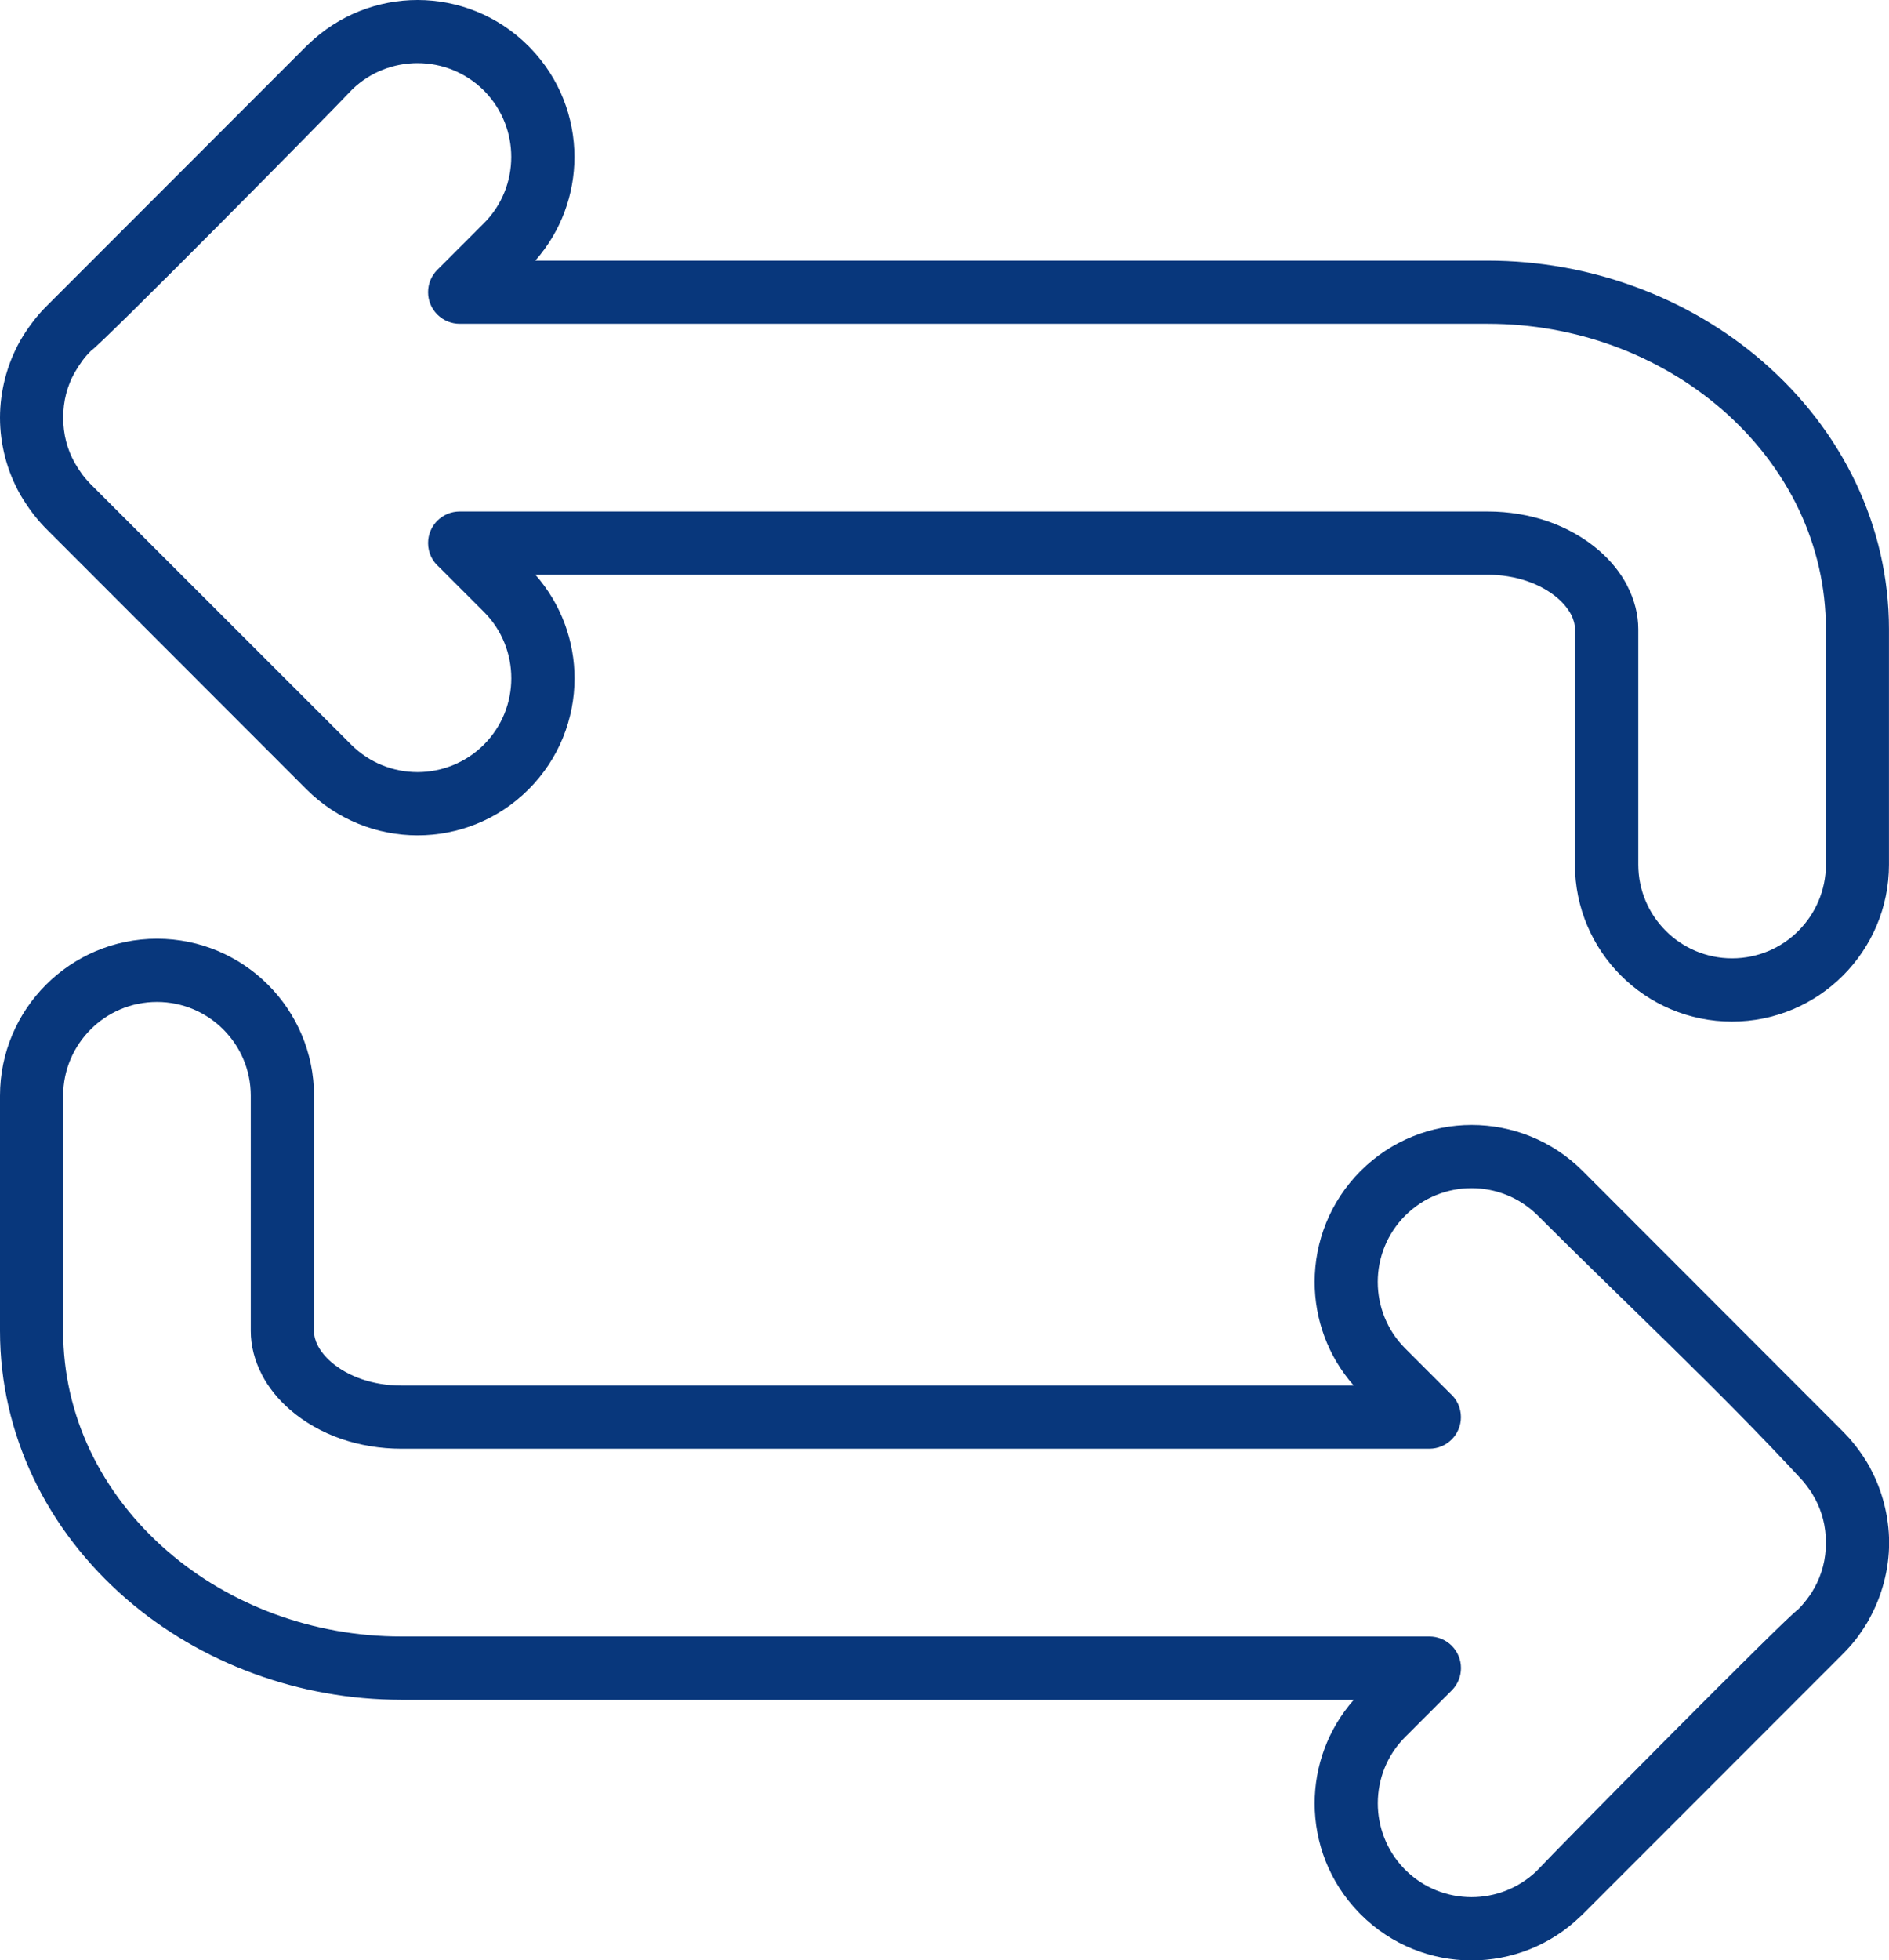
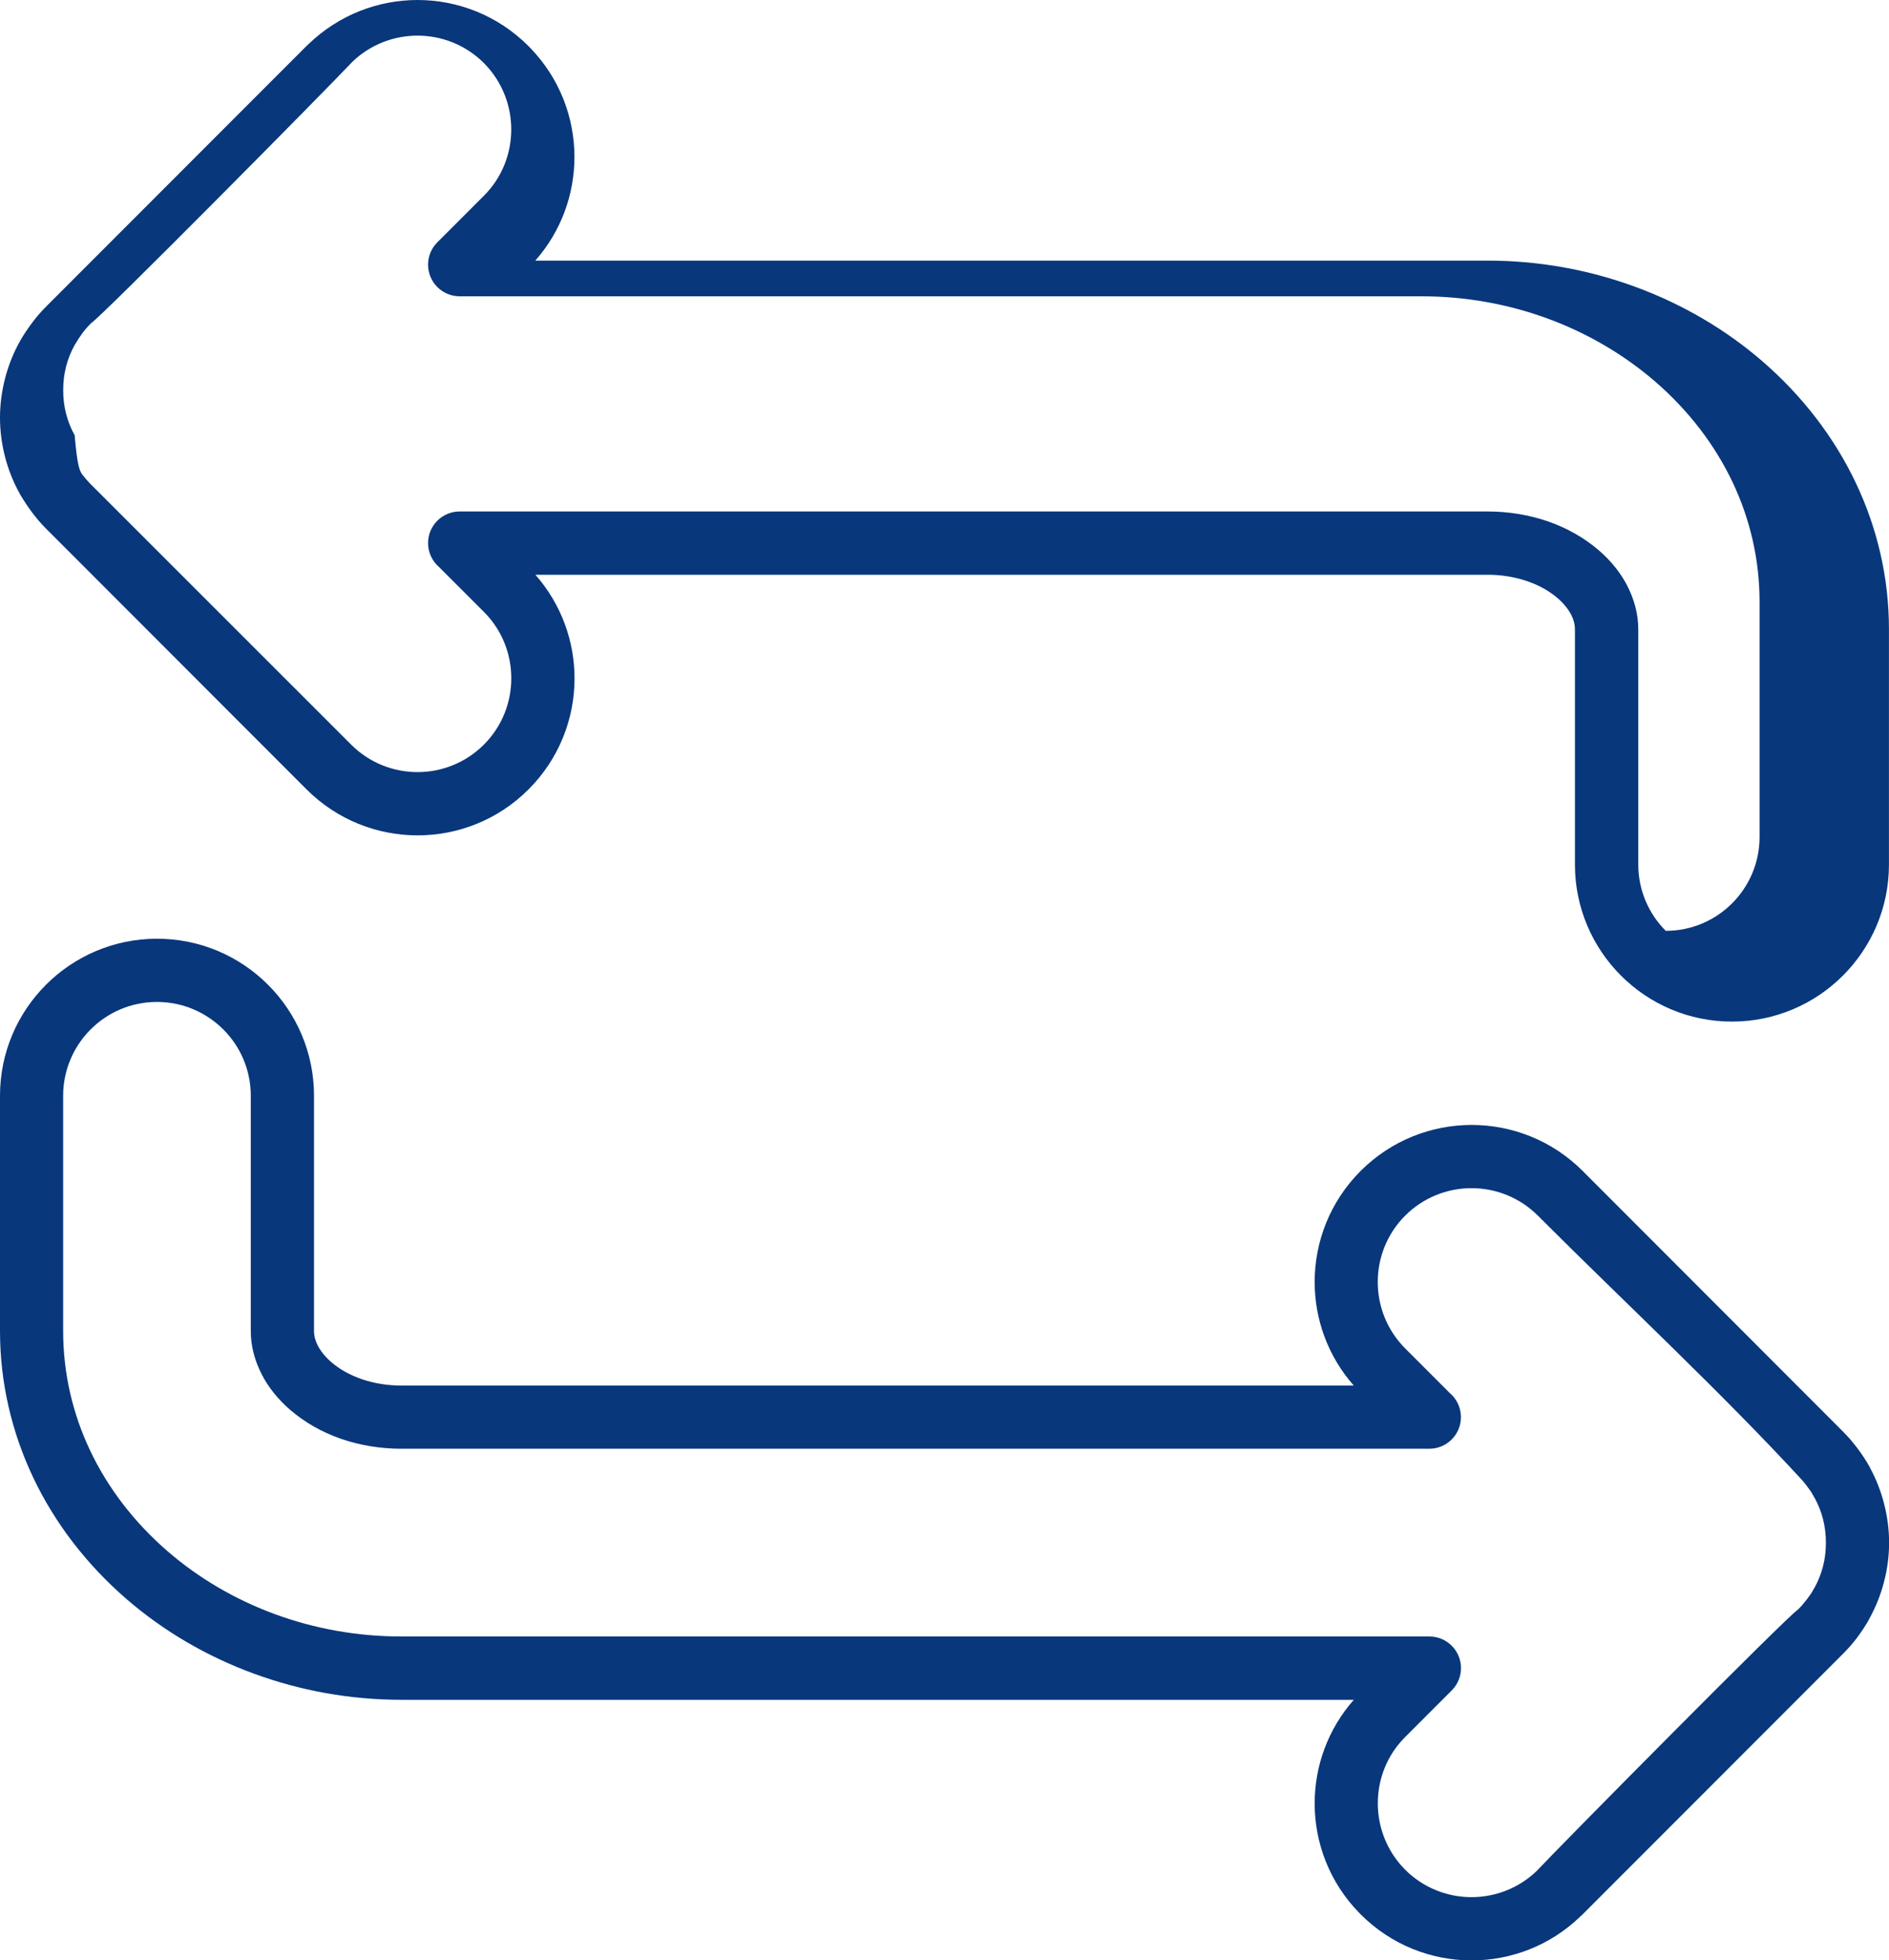
<svg xmlns="http://www.w3.org/2000/svg" fill="#08377c" height="400" preserveAspectRatio="xMidYMid meet" version="1" viewBox="0.0 0.0 385.6 400.0" width="385.6" zoomAndPan="magnify">
  <g id="change1_1">
-     <path d="M9.25,107.72c-0.98-1-1.86-2.04-2.69-3.14c-0.88-1.18-1.66-2.36-2.41-3.62l-0.12-0.22c-1.29-2.33-2.31-4.84-2.99-7.47 C0.36,90.64,0,87.94,0,85.23c0-2.71,0.37-5.42,1.04-8.05c0.69-2.66,1.71-5.18,3.01-7.52l0.11-0.2c0.69-1.18,1.45-2.34,2.4-3.6 c0.91-1.22,1.89-2.36,3.01-3.46l53-53.02l0.4-0.37C69.19,3.01,77.22,0,85.23,0c8.18,0,16.37,3.13,22.62,9.38l0.4,0.41 c6.01,6.2,9.01,14.23,9.01,22.25c0,7.54-2.66,15.1-7.99,21.14h194.39c10.54,0,20.71,1.89,30.07,5.32 c9.74,3.56,18.59,8.78,26.07,15.26c8.08,7,14.61,15.44,19.07,24.87c4.33,9.15,6.72,19.22,6.72,29.79v47.99 c0,8.85-3.59,16.86-9.39,22.66s-13.81,9.39-22.66,9.39c-8.85,0-16.86-3.59-22.66-9.39c-5.8-5.8-9.39-13.81-9.39-22.66v-47.99 c0-1.01-0.27-2.01-0.75-2.95c-0.63-1.21-1.58-2.37-2.76-3.39c-1.68-1.46-3.81-2.66-6.26-3.5c-2.43-0.83-5.16-1.3-8.08-1.3H109.29 c5.32,6.05,7.99,13.6,7.99,21.14c0,8.2-3.13,16.4-9.39,22.66c-6.26,6.26-14.46,9.38-22.65,9.38c-8.2,0-16.4-3.13-22.66-9.38 L9.25,107.72L9.25,107.72z M16.84,96.88c0.44,0.58,0.93,1.16,1.51,1.76l53.34,53.31c3.73,3.73,8.64,5.6,13.54,5.6 c4.9,0,9.8-1.87,13.54-5.6c3.74-3.74,5.6-8.64,5.6-13.54c0-4.92-1.86-9.82-5.58-13.54l-9.15-9.15c-1.38-1.18-2.26-2.94-2.26-4.9 c0-3.56,2.89-6.45,6.45-6.45h209.84c4.37,0,8.52,0.72,12.26,2c3.97,1.37,7.54,3.42,10.49,5.97c2.43,2.11,4.41,4.56,5.78,7.23v0.02 c1.43,2.79,2.22,5.77,2.22,8.82v47.99c0,5.29,2.14,10.08,5.61,13.54c3.46,3.46,8.25,5.61,13.54,5.61c5.29,0,10.08-2.14,13.54-5.61 c3.46-3.46,5.61-8.25,5.61-13.54v-47.99c0-8.65-1.95-16.86-5.46-24.3c-3.69-7.81-9.12-14.82-15.85-20.64 c-6.32-5.46-13.8-9.88-22.04-12.89c-7.94-2.9-16.62-4.51-25.69-4.51H93.83c-1.65,0-3.3-0.63-4.56-1.89c-2.52-2.52-2.52-6.6,0-9.12 l9.49-9.49c3.74-3.72,5.6-8.63,5.6-13.54c0-4.78-1.77-9.56-5.3-13.26l-0.29-0.3c-3.73-3.72-8.64-5.59-13.54-5.59 c-4.78,0-9.56,1.77-13.26,5.3c-4.86,5.2-51.63,52.45-53.34,53.34c-0.71,0.7-1.29,1.37-1.79,2.04c-0.48,0.65-1.04,1.51-1.65,2.54 c-0.74,1.34-1.31,2.79-1.7,4.3c-0.38,1.48-0.59,3.09-0.59,4.82c0,1.72,0.21,3.34,0.59,4.82c0.4,1.54,0.99,3.02,1.75,4.39 C15.79,95.36,16.31,96.17,16.84,96.88L16.84,96.88z M376.34,292.25l1.17,1.24c0.47,0.57,0.97,1.15,1.42,1.74 c0.42,0.54,0.87,1.16,1.36,1.89c0.54,0.8,1.01,1.56,1.35,2.2l0.18,0.37c1.18,2.2,2.11,4.57,2.75,7.05c0.68,2.63,1.05,5.33,1.05,8.05 c0,2.72-0.36,5.42-1.05,8.05c-0.68,2.61-1.68,5.1-2.95,7.41c-0.32,0.65-0.8,1.41-1.33,2.21c-0.51,0.77-0.95,1.37-1.32,1.87 l-0.06,0.07c-0.84,1.1-1.8,2.17-2.87,3.23l-53,53.02l-0.4,0.37c-6.2,6.01-14.23,9.01-22.25,9.01c-8.18,0-16.37-3.13-22.62-9.38 l-0.4-0.41c-6.01-6.2-9.01-14.23-9.01-22.25c0-7.54,2.66-15.1,7.99-21.14H81.94c-10.54,0-20.71-1.89-30.07-5.32 c-9.74-3.56-18.59-8.78-26.07-15.26c-8.08-7-14.61-15.44-19.07-24.87C2.4,292.22,0,282.15,0,271.58V223.6 c0-8.85,3.59-16.86,9.39-22.66s13.81-9.39,22.66-9.39c8.85,0,16.86,3.59,22.66,9.39c5.8,5.8,9.39,13.81,9.39,22.66v47.99 c0,1.01,0.27,2.01,0.75,2.95c0.63,1.21,1.58,2.37,2.76,3.39c1.68,1.46,3.81,2.66,6.26,3.5c2.43,0.83,5.16,1.3,8.08,1.3h194.39 c-5.32-6.04-7.98-13.59-7.98-21.14c0-8.2,3.13-16.4,9.39-22.66c6.25-6.25,14.46-9.38,22.66-9.38c8.2,0,16.4,3.13,22.65,9.38 L376.34,292.25L376.34,292.25z M367.89,302.05c-16.71-18.14-36.37-36.4-53.97-54c-3.73-3.73-8.64-5.6-13.54-5.6 c-4.9,0-9.8,1.87-13.54,5.6c-3.73,3.73-5.6,8.64-5.6,13.54c0,4.92,1.87,9.83,5.6,13.56l9.12,9.12c1.38,1.18,2.26,2.94,2.26,4.9 c0,3.56-2.89,6.45-6.45,6.45H81.94c-4.37,0-8.51-0.72-12.26-2c-3.98-1.37-7.54-3.42-10.49-5.97c-2.43-2.11-4.41-4.56-5.78-7.23 v-0.02c-1.43-2.78-2.22-5.77-2.22-8.82V223.6c0-5.29-2.14-10.08-5.61-13.54c-3.46-3.46-8.25-5.61-13.54-5.61 c-5.29,0-10.08,2.14-13.54,5.61c-3.46,3.46-5.61,8.25-5.61,13.54v47.99c0,8.65,1.95,16.86,5.46,24.3 c3.69,7.81,9.12,14.82,15.85,20.64c6.31,5.47,13.8,9.88,22.04,12.89c7.94,2.9,16.62,4.51,25.69,4.51h209.85 c1.65,0,3.3,0.63,4.56,1.89c2.52,2.52,2.52,6.6,0,9.12l-9.49,9.49c-3.74,3.72-5.6,8.63-5.6,13.54c0,4.78,1.77,9.56,5.3,13.26 l0.29,0.3c3.73,3.72,8.64,5.59,13.54,5.59c4.78,0,9.56-1.77,13.26-5.3c4.86-5.2,51.63-52.45,53.34-53.34c0.59-0.57,1.17-1.24,1.76-2 l0.87-1.18c0.18-0.28,0.4-0.63,0.64-1.09l0.08-0.1c0.78-1.4,1.39-2.91,1.8-4.49c0.38-1.48,0.59-3.1,0.59-4.82s-0.21-3.34-0.59-4.82 c-0.37-1.44-0.91-2.82-1.6-4.12l-0.28-0.48c-0.25-0.46-0.46-0.82-0.64-1.09l-0.9-1.23l-0.56-0.7L367.89,302.05L367.89,302.05z" />
+     <path d="M9.25,107.72c-0.98-1-1.86-2.04-2.69-3.14c-0.88-1.18-1.66-2.36-2.41-3.62l-0.12-0.22c-1.29-2.33-2.31-4.84-2.99-7.47 C0.36,90.64,0,87.94,0,85.23c0-2.71,0.37-5.42,1.04-8.05c0.69-2.66,1.71-5.18,3.01-7.52l0.11-0.2c0.69-1.18,1.45-2.34,2.4-3.6 c0.91-1.22,1.89-2.36,3.01-3.46l53-53.02l0.4-0.37C69.19,3.01,77.22,0,85.23,0c8.18,0,16.37,3.13,22.62,9.38l0.4,0.41 c6.01,6.2,9.01,14.23,9.01,22.25c0,7.54-2.66,15.1-7.99,21.14h194.39c10.54,0,20.71,1.89,30.07,5.32 c9.74,3.56,18.59,8.78,26.07,15.26c8.08,7,14.61,15.44,19.07,24.87c4.33,9.15,6.72,19.22,6.72,29.79v47.99 c0,8.85-3.59,16.86-9.39,22.66s-13.81,9.39-22.66,9.39c-8.85,0-16.86-3.59-22.66-9.39c-5.8-5.8-9.39-13.81-9.39-22.66v-47.99 c0-1.01-0.27-2.01-0.75-2.95c-0.63-1.21-1.58-2.37-2.76-3.39c-1.68-1.46-3.81-2.66-6.26-3.5c-2.43-0.83-5.16-1.3-8.08-1.3H109.29 c5.32,6.05,7.99,13.6,7.99,21.14c0,8.2-3.13,16.4-9.39,22.66c-6.26,6.26-14.46,9.38-22.65,9.38c-8.2,0-16.4-3.13-22.66-9.38 L9.25,107.72L9.25,107.72z M16.84,96.88c0.44,0.58,0.93,1.16,1.51,1.76l53.34,53.31c3.73,3.73,8.64,5.6,13.54,5.6 c4.9,0,9.8-1.87,13.54-5.6c3.74-3.74,5.6-8.64,5.6-13.54c0-4.92-1.86-9.82-5.58-13.54l-9.15-9.15c-1.38-1.18-2.26-2.94-2.26-4.9 c0-3.56,2.89-6.45,6.45-6.45h209.84c4.37,0,8.52,0.72,12.26,2c3.97,1.37,7.54,3.42,10.49,5.97c2.43,2.11,4.41,4.56,5.78,7.23v0.02 c1.43,2.79,2.22,5.77,2.22,8.82v47.99c0,5.29,2.14,10.08,5.61,13.54c5.29,0,10.08-2.14,13.54-5.61 c3.46-3.46,5.61-8.25,5.61-13.54v-47.99c0-8.65-1.95-16.86-5.46-24.3c-3.69-7.81-9.12-14.82-15.85-20.64 c-6.32-5.46-13.8-9.88-22.04-12.89c-7.94-2.9-16.62-4.51-25.69-4.51H93.83c-1.65,0-3.3-0.63-4.56-1.89c-2.52-2.52-2.52-6.6,0-9.12 l9.49-9.49c3.74-3.72,5.6-8.63,5.6-13.54c0-4.78-1.77-9.56-5.3-13.26l-0.29-0.3c-3.73-3.72-8.64-5.59-13.54-5.59 c-4.78,0-9.56,1.77-13.26,5.3c-4.86,5.2-51.63,52.45-53.34,53.34c-0.71,0.7-1.29,1.37-1.79,2.04c-0.48,0.65-1.04,1.51-1.65,2.54 c-0.74,1.34-1.31,2.79-1.7,4.3c-0.38,1.48-0.59,3.09-0.59,4.82c0,1.72,0.21,3.34,0.59,4.82c0.4,1.54,0.99,3.02,1.75,4.39 C15.79,95.36,16.31,96.17,16.84,96.88L16.84,96.88z M376.34,292.25l1.17,1.24c0.47,0.57,0.97,1.15,1.42,1.74 c0.42,0.54,0.87,1.16,1.36,1.89c0.54,0.8,1.01,1.56,1.35,2.2l0.18,0.37c1.18,2.2,2.11,4.57,2.75,7.05c0.68,2.63,1.05,5.33,1.05,8.05 c0,2.72-0.36,5.42-1.05,8.05c-0.68,2.61-1.68,5.1-2.95,7.41c-0.32,0.65-0.8,1.41-1.33,2.21c-0.51,0.77-0.95,1.37-1.32,1.87 l-0.06,0.07c-0.84,1.1-1.8,2.17-2.87,3.23l-53,53.02l-0.4,0.37c-6.2,6.01-14.23,9.01-22.25,9.01c-8.18,0-16.37-3.13-22.62-9.38 l-0.4-0.41c-6.01-6.2-9.01-14.23-9.01-22.25c0-7.54,2.66-15.1,7.99-21.14H81.94c-10.54,0-20.71-1.89-30.07-5.32 c-9.74-3.56-18.59-8.78-26.07-15.26c-8.08-7-14.61-15.44-19.07-24.87C2.4,292.22,0,282.15,0,271.58V223.6 c0-8.85,3.59-16.86,9.39-22.66s13.81-9.39,22.66-9.39c8.85,0,16.86,3.59,22.66,9.39c5.8,5.8,9.39,13.81,9.39,22.66v47.99 c0,1.01,0.27,2.01,0.75,2.95c0.63,1.21,1.58,2.37,2.76,3.39c1.68,1.46,3.81,2.66,6.26,3.5c2.43,0.83,5.16,1.3,8.08,1.3h194.39 c-5.32-6.04-7.98-13.59-7.98-21.14c0-8.2,3.13-16.4,9.39-22.66c6.25-6.25,14.46-9.38,22.66-9.38c8.2,0,16.4,3.13,22.65,9.38 L376.34,292.25L376.34,292.25z M367.89,302.05c-16.71-18.14-36.37-36.4-53.97-54c-3.73-3.73-8.64-5.6-13.54-5.6 c-4.9,0-9.8,1.87-13.54,5.6c-3.73,3.73-5.6,8.64-5.6,13.54c0,4.92,1.87,9.83,5.6,13.56l9.12,9.12c1.38,1.18,2.26,2.94,2.26,4.9 c0,3.56-2.89,6.45-6.45,6.45H81.94c-4.37,0-8.51-0.72-12.26-2c-3.98-1.37-7.54-3.42-10.49-5.97c-2.43-2.11-4.41-4.56-5.78-7.23 v-0.02c-1.43-2.78-2.22-5.77-2.22-8.82V223.6c0-5.29-2.14-10.08-5.61-13.54c-3.46-3.46-8.25-5.61-13.54-5.61 c-5.29,0-10.08,2.14-13.54,5.61c-3.46,3.46-5.61,8.25-5.61,13.54v47.99c0,8.65,1.95,16.86,5.46,24.3 c3.69,7.81,9.12,14.82,15.85,20.64c6.31,5.47,13.8,9.88,22.04,12.89c7.94,2.9,16.62,4.51,25.69,4.51h209.85 c1.65,0,3.3,0.63,4.56,1.89c2.52,2.52,2.52,6.6,0,9.12l-9.49,9.49c-3.74,3.72-5.6,8.63-5.6,13.54c0,4.78,1.77,9.56,5.3,13.26 l0.29,0.3c3.73,3.72,8.64,5.59,13.54,5.59c4.78,0,9.56-1.77,13.26-5.3c4.86-5.2,51.63-52.45,53.34-53.34c0.59-0.57,1.17-1.24,1.76-2 l0.87-1.18c0.18-0.28,0.4-0.63,0.64-1.09l0.08-0.1c0.78-1.4,1.39-2.91,1.8-4.49c0.38-1.48,0.59-3.1,0.59-4.82s-0.21-3.34-0.59-4.82 c-0.37-1.44-0.91-2.82-1.6-4.12l-0.28-0.48c-0.25-0.46-0.46-0.82-0.64-1.09l-0.9-1.23l-0.56-0.7L367.89,302.05L367.89,302.05z" />
  </g>
</svg>